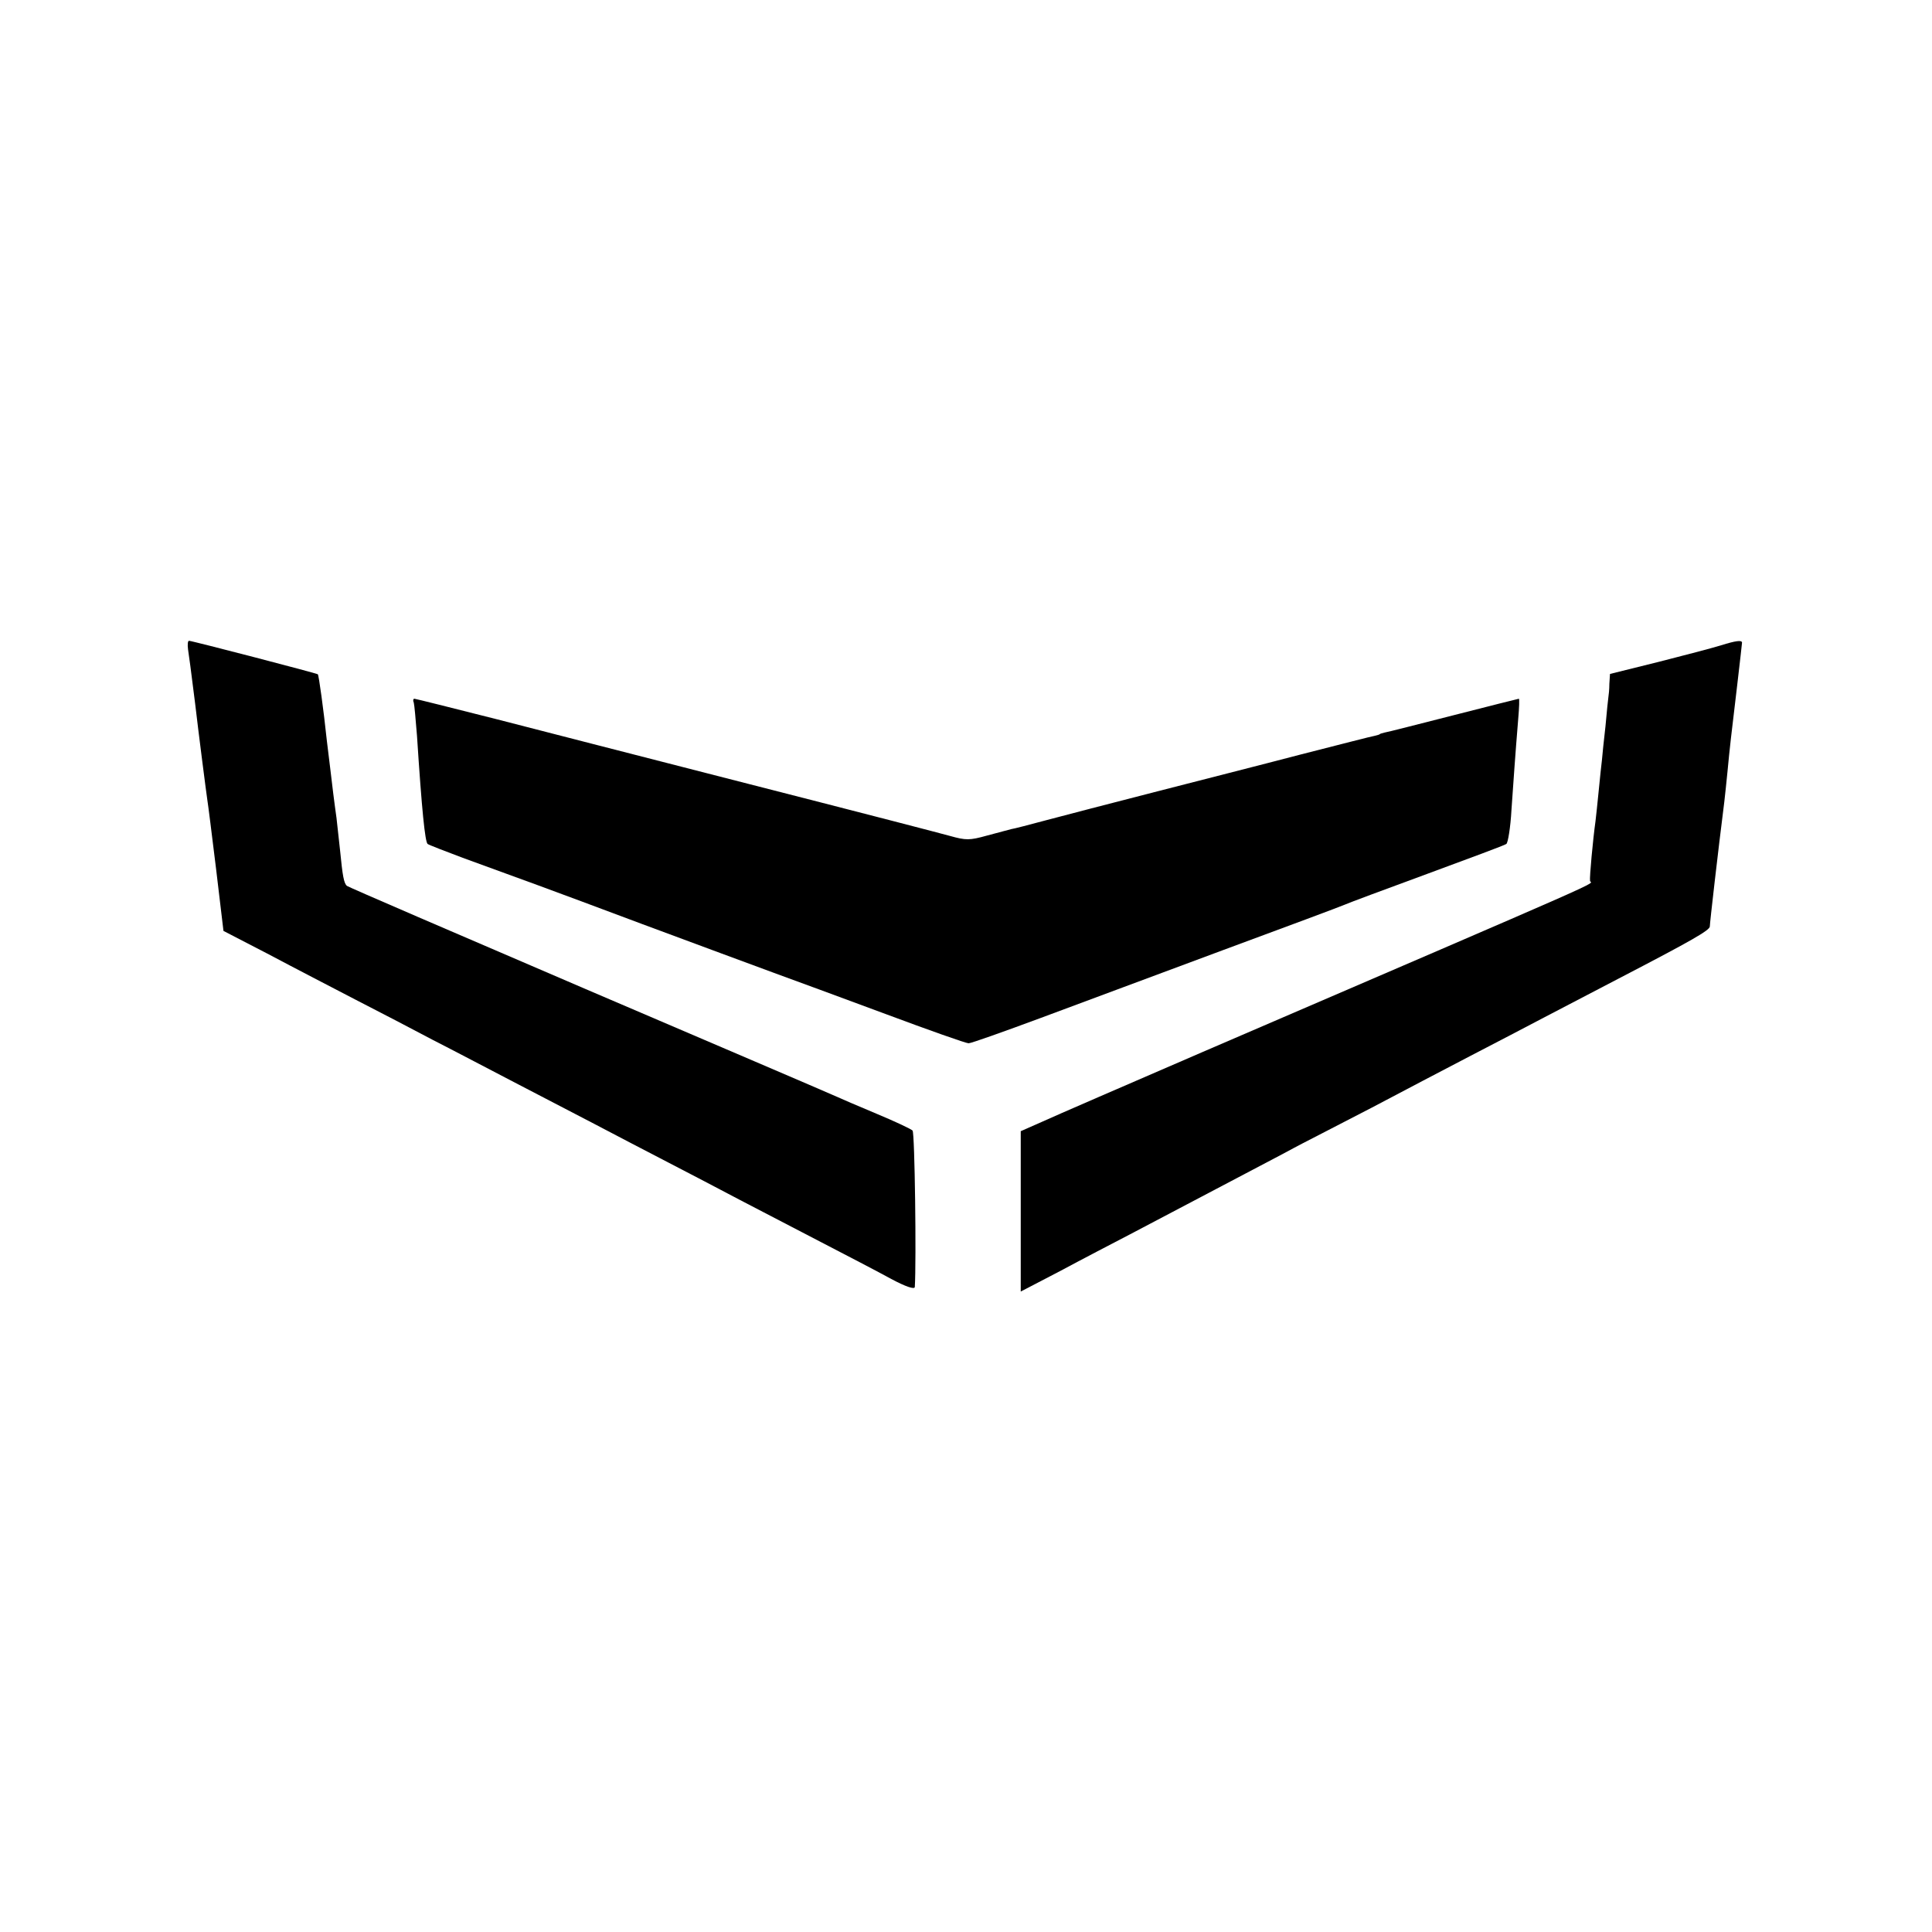
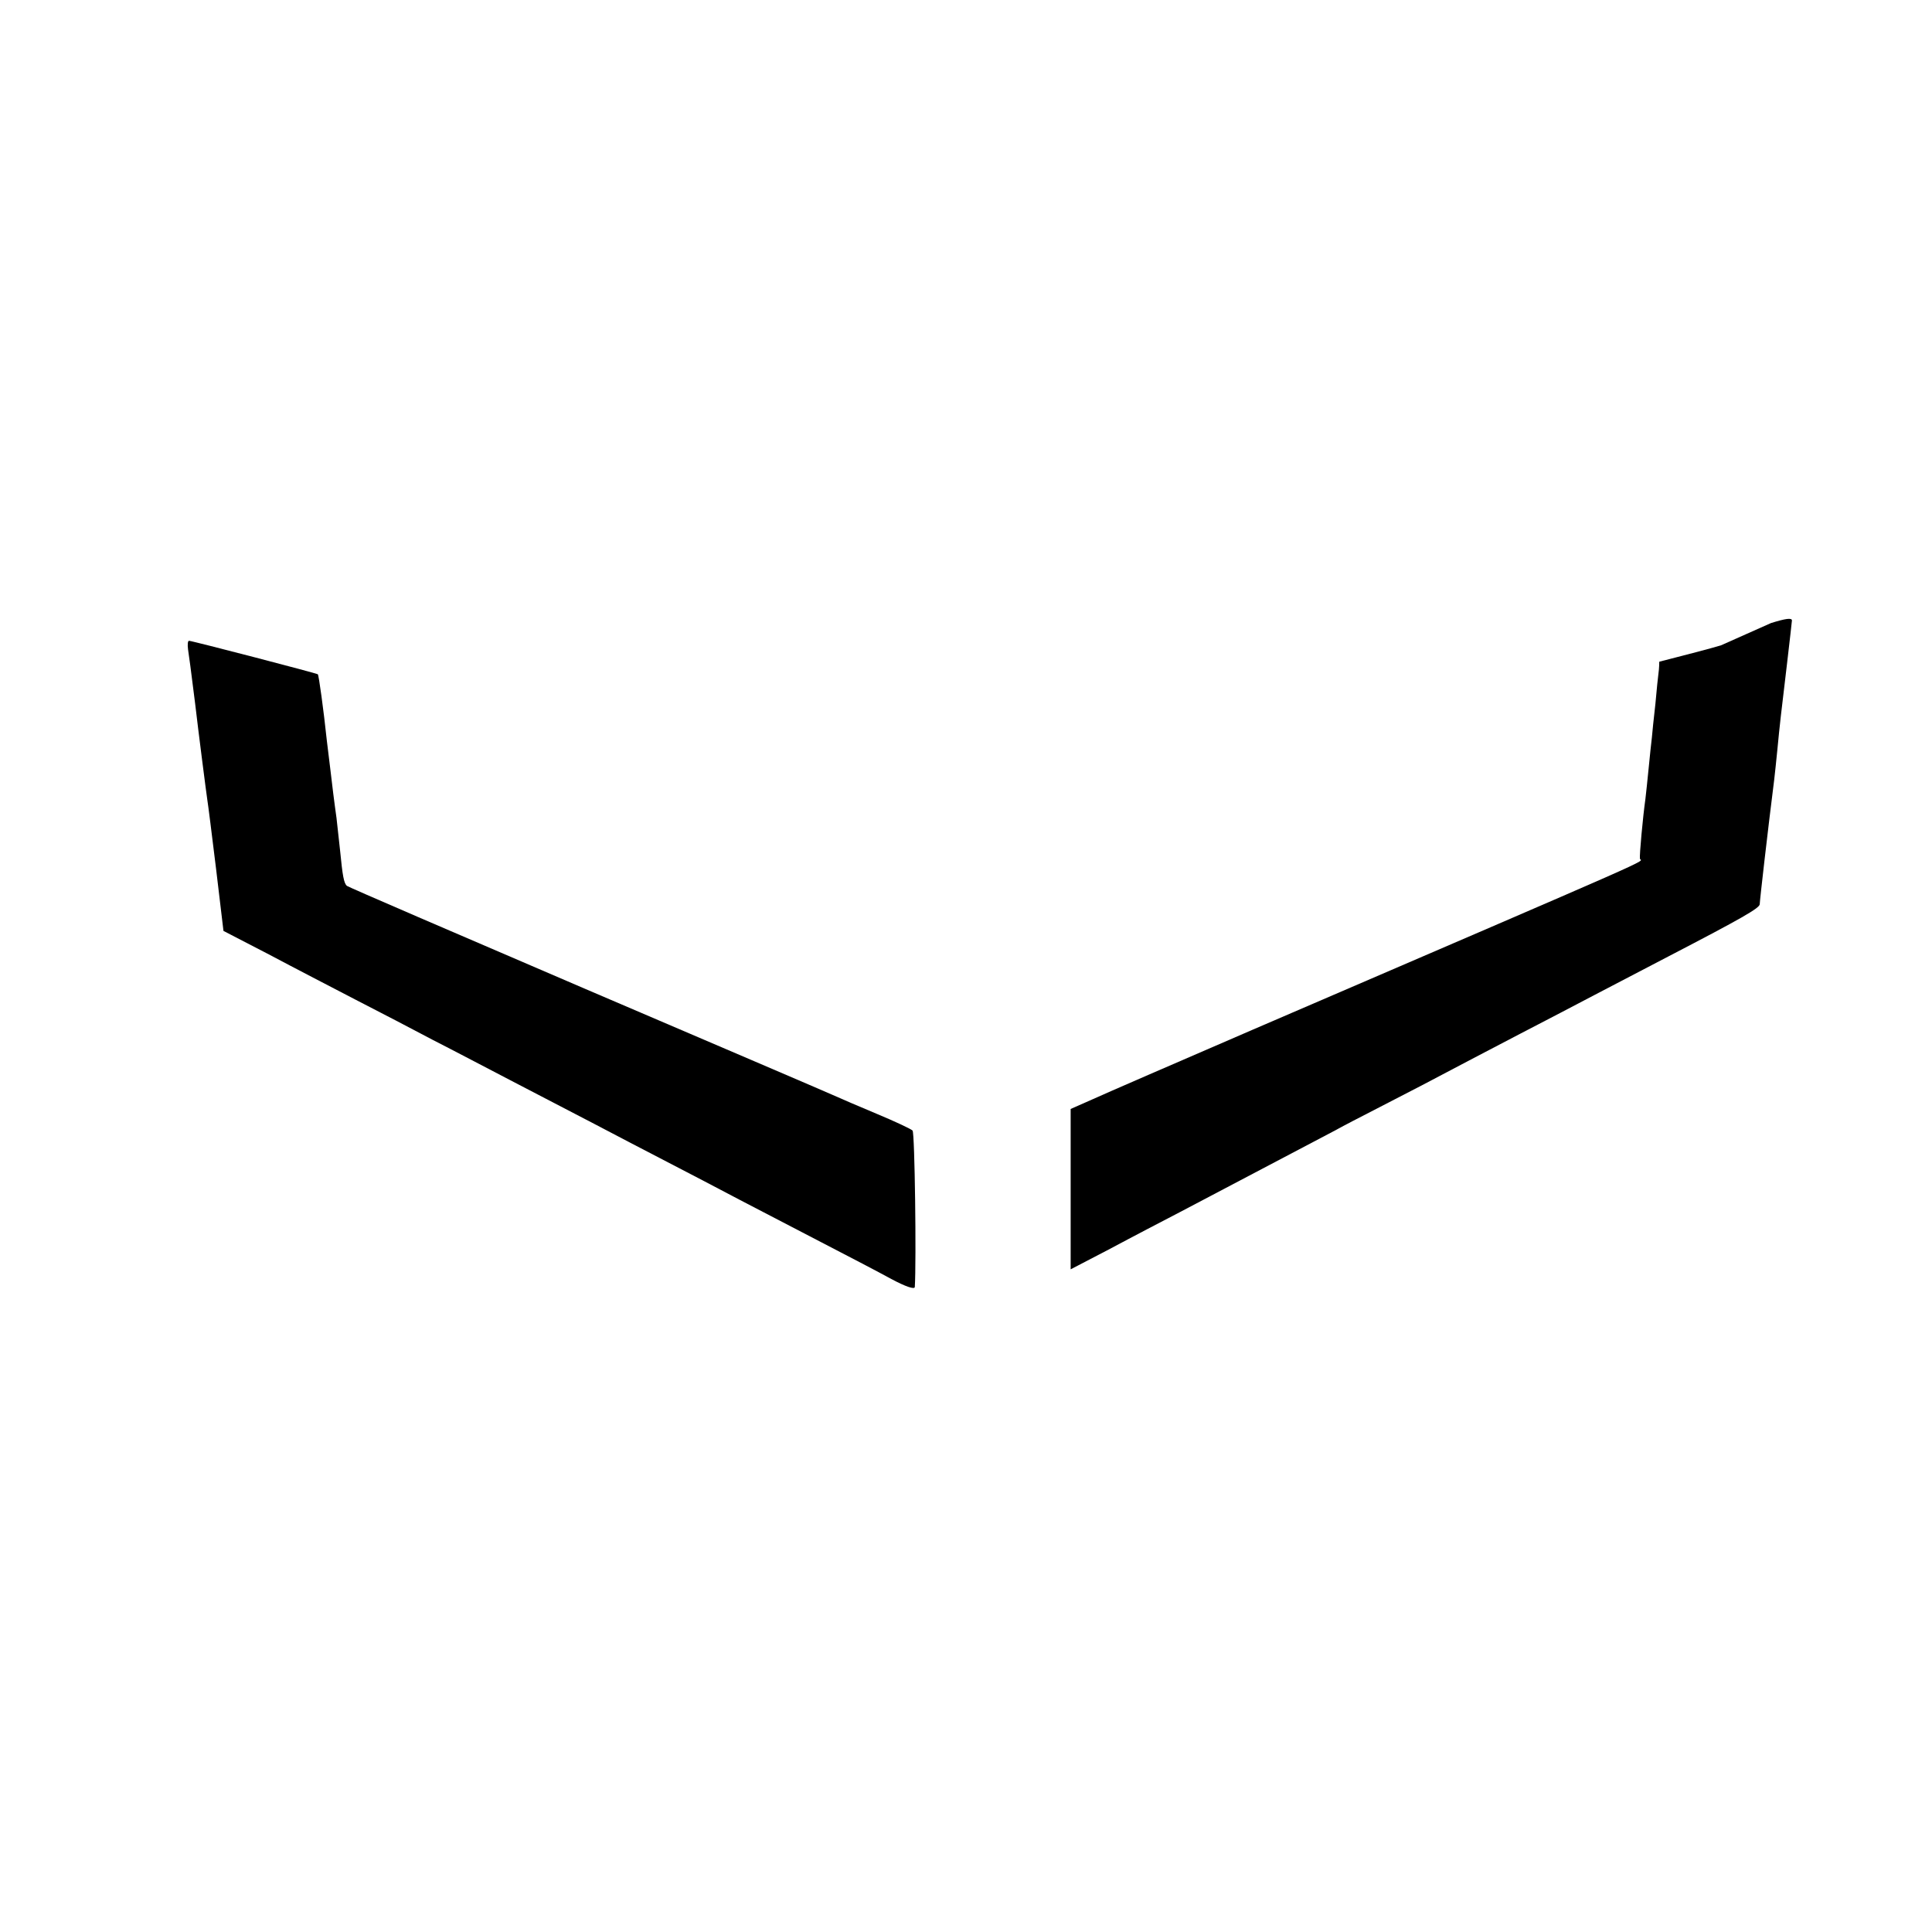
<svg xmlns="http://www.w3.org/2000/svg" version="1.0" width="600pt" height="600pt" viewBox="0 0 600 600" preserveAspectRatio="xMidYMid meet">
  <g transform="translate(0,600) scale(0.1,-0.1)" fill="#000000" stroke="none">
    <path d="M584 3983 c4 -26 8 -57 22 -168 10 -86 35 -281 38 -300 2 -11 14 -107 27 -213 l23 -193 141 -73 c77 -41 199 -104 270 -141 72 -37 180 -93 240 -125 61 -31 173 -90 250 -130 77 -40 190 -99 250 -130 61 -32 164 -86 230 -120 66 -34 165 -86 220 -115 55 -29 168 -87 250 -130 83 -43 183 -95 223 -117 45 -24 72 -33 73 -25 5 79 0 480 -7 486 -5 5 -54 28 -109 51 -55 23 -118 50 -140 60 -22 10 -368 158 -770 330 -401 172 -733 315 -738 319 -9 9 -13 29 -21 111 -4 36 -9 81 -11 100 -3 19 -7 53 -10 75 -6 49 -11 93 -20 165 -10 95 -25 204 -28 206 -3 3 -391 104 -400 104 -4 0 -5 -12 -3 -27z" />
-     <path d="M5345 3996 c-22 -7 -109 -30 -192 -51 l-153 -38 -2 -31 c0 -17 -2 -35 -3 -41 -1 -5 -5 -46 -9 -90 -5 -44 -10 -91 -11 -105 -2 -14 -6 -56 -10 -95 -4 -38 -8 -81 -10 -95 -8 -57 -19 -176 -17 -186 3 -13 109 34 -1203 -531 -236 -102 -460 -199 -497 -216 l-68 -30 0 -249 0 -249 123 64 c67 36 165 87 217 114 327 172 403 212 475 250 44 24 87 46 95 50 8 4 89 46 180 93 91 48 228 120 305 160 77 40 181 94 230 120 50 26 153 80 230 120 231 120 285 151 285 163 0 10 25 229 45 387 2 19 7 62 10 95 7 74 11 108 30 267 8 69 15 129 15 132 0 9 -20 6 -65 -8z" />
-     <path d="M1285 3818 c2 -7 6 -53 10 -103 15 -232 25 -329 33 -336 4 -3 53 -22 109 -43 184 -67 254 -92 558 -206 165 -61 347 -129 405 -150 58 -21 215 -79 350 -129 134 -50 250 -91 258 -91 8 0 109 36 225 79 117 44 372 138 567 211 195 72 364 135 375 140 11 5 126 48 257 96 130 48 241 89 246 93 5 3 13 51 16 106 7 99 11 161 21 283 3 34 4 62 2 62 -1 0 -93 -23 -202 -51 -110 -28 -207 -53 -215 -54 -8 -2 -15 -4 -15 -5 0 -1 -7 -3 -15 -5 -8 -1 -112 -28 -230 -58 -118 -31 -323 -83 -455 -117 -132 -34 -283 -73 -335 -87 -52 -14 -102 -27 -110 -28 -8 -2 -42 -11 -75 -20 -54 -15 -65 -15 -115 -1 -60 16 -162 43 -760 196 -217 56 -508 130 -646 166 -138 35 -254 64 -257 64 -4 0 -5 -6 -2 -12z" />
+     <path d="M5345 3996 c-22 -7 -109 -30 -192 -51 c0 -17 -2 -35 -3 -41 -1 -5 -5 -46 -9 -90 -5 -44 -10 -91 -11 -105 -2 -14 -6 -56 -10 -95 -4 -38 -8 -81 -10 -95 -8 -57 -19 -176 -17 -186 3 -13 109 34 -1203 -531 -236 -102 -460 -199 -497 -216 l-68 -30 0 -249 0 -249 123 64 c67 36 165 87 217 114 327 172 403 212 475 250 44 24 87 46 95 50 8 4 89 46 180 93 91 48 228 120 305 160 77 40 181 94 230 120 50 26 153 80 230 120 231 120 285 151 285 163 0 10 25 229 45 387 2 19 7 62 10 95 7 74 11 108 30 267 8 69 15 129 15 132 0 9 -20 6 -65 -8z" />
  </g>
</svg>